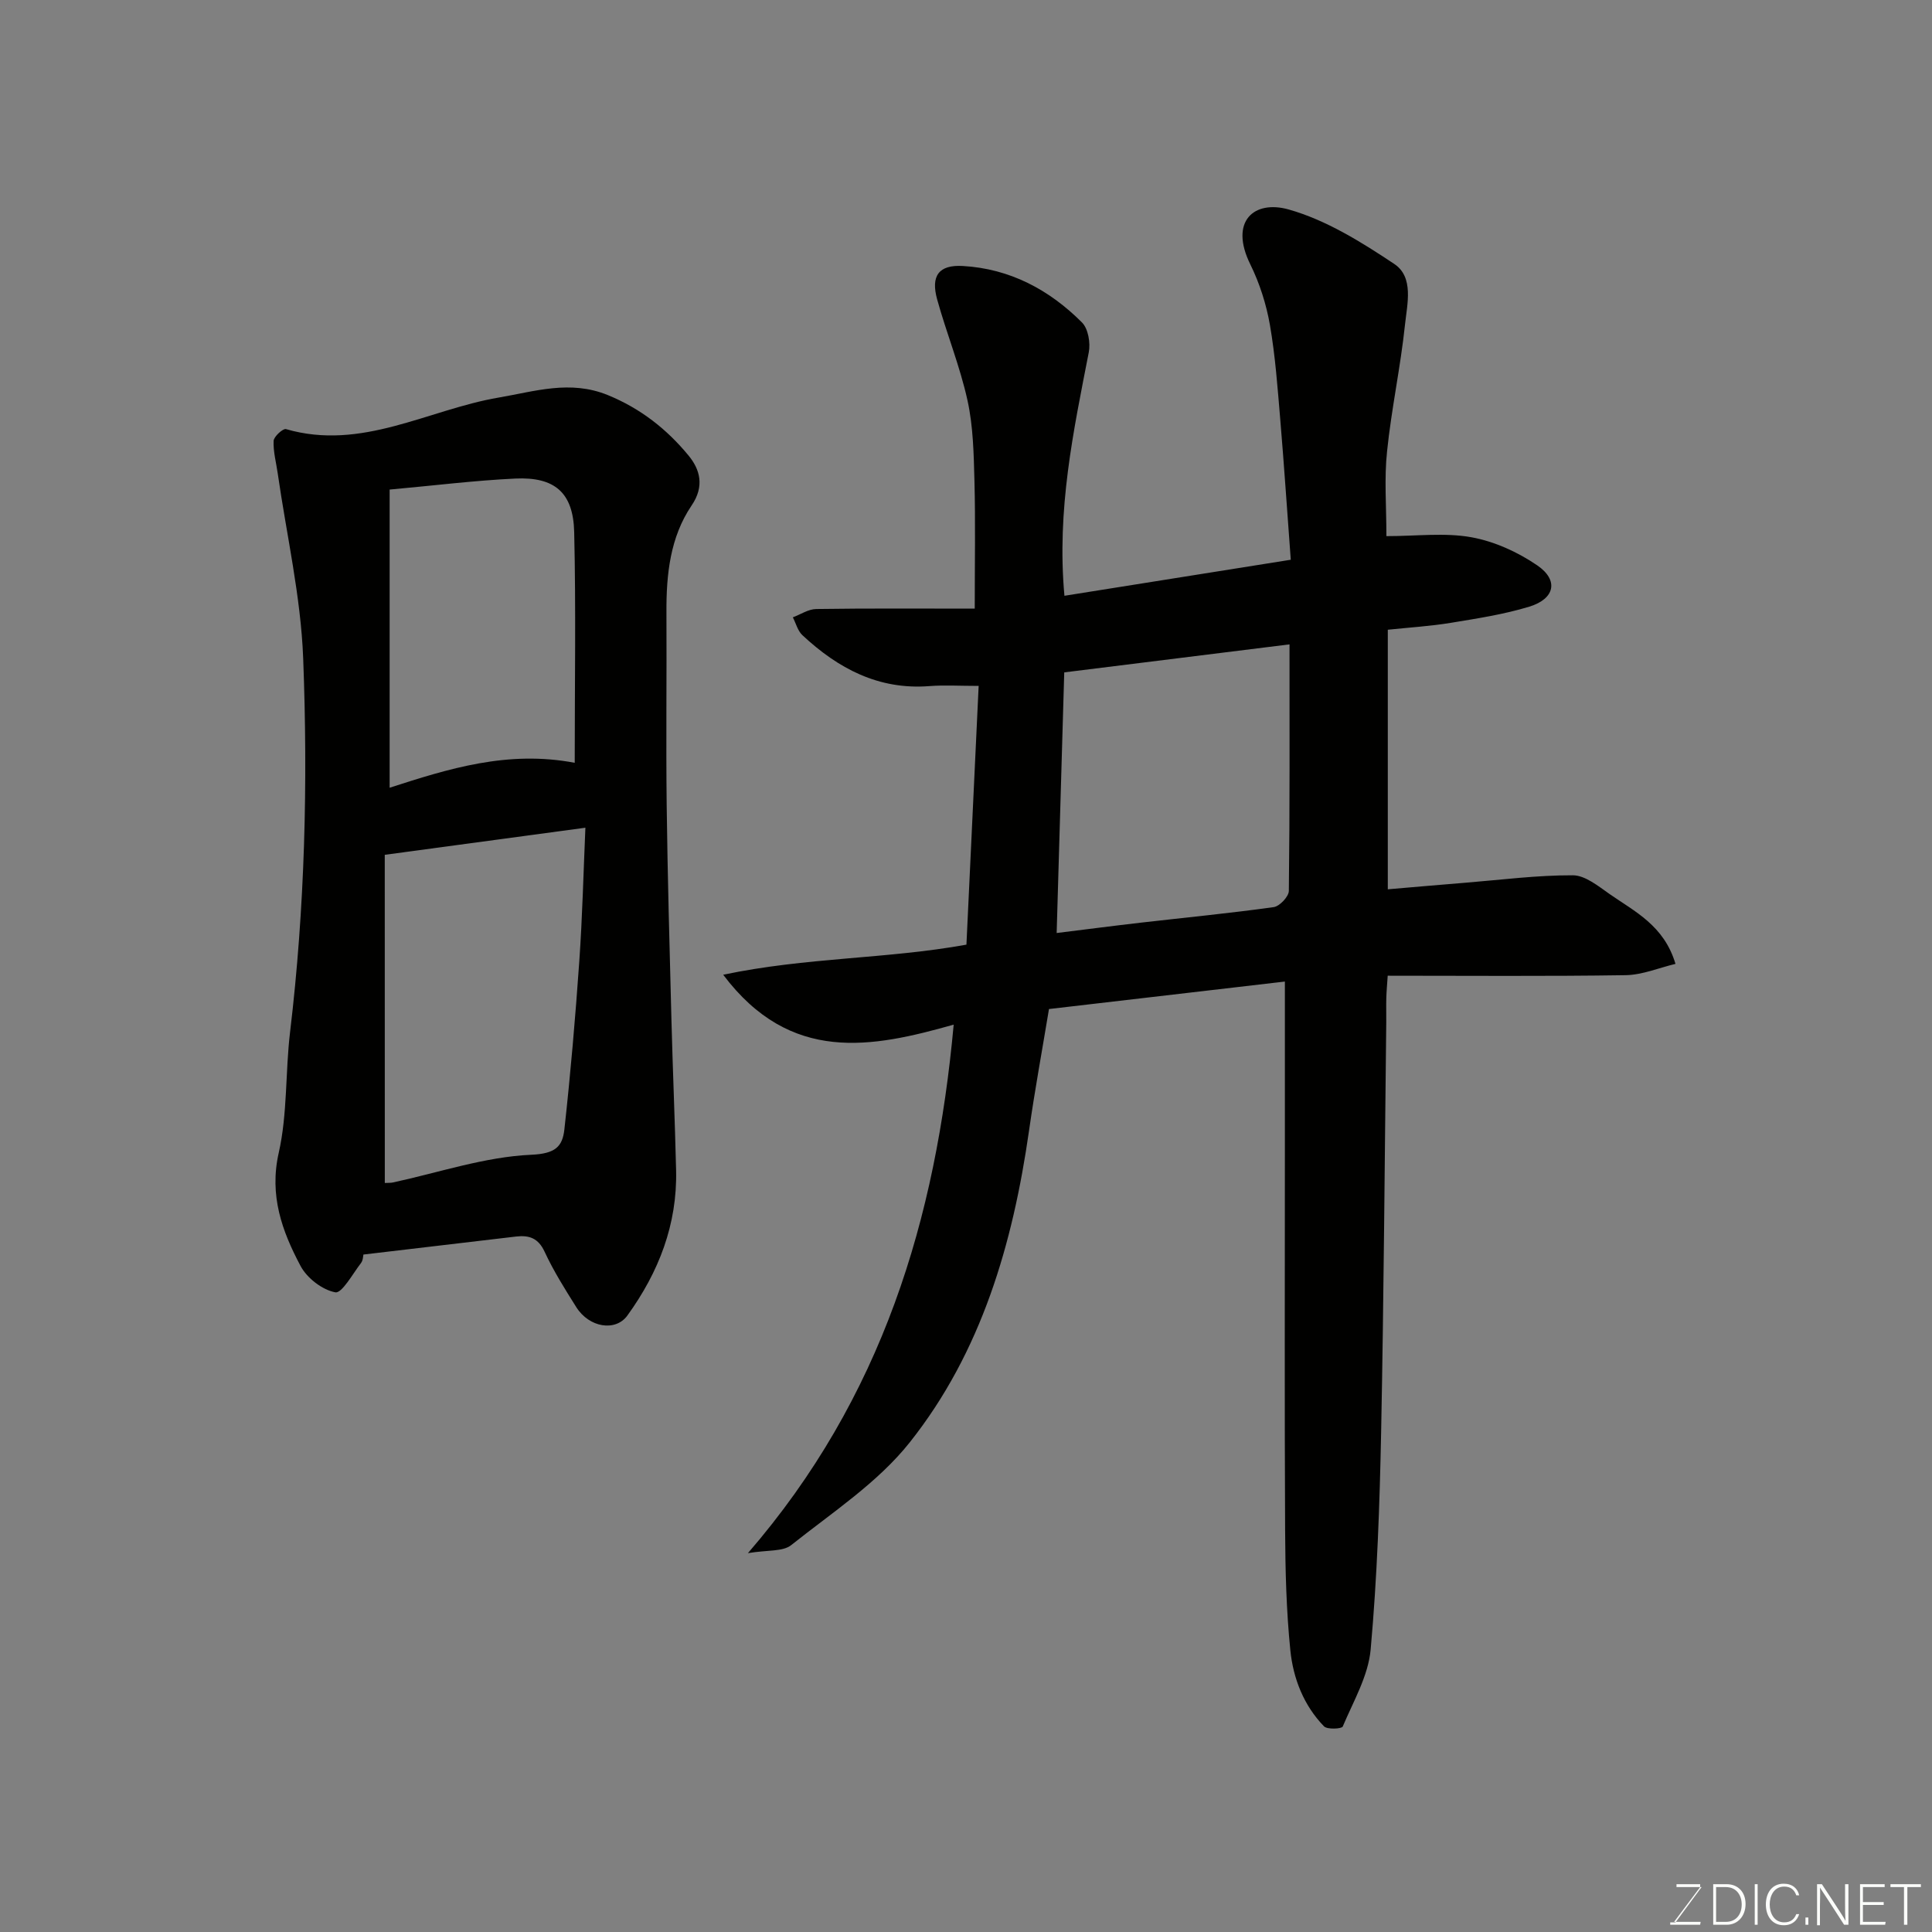
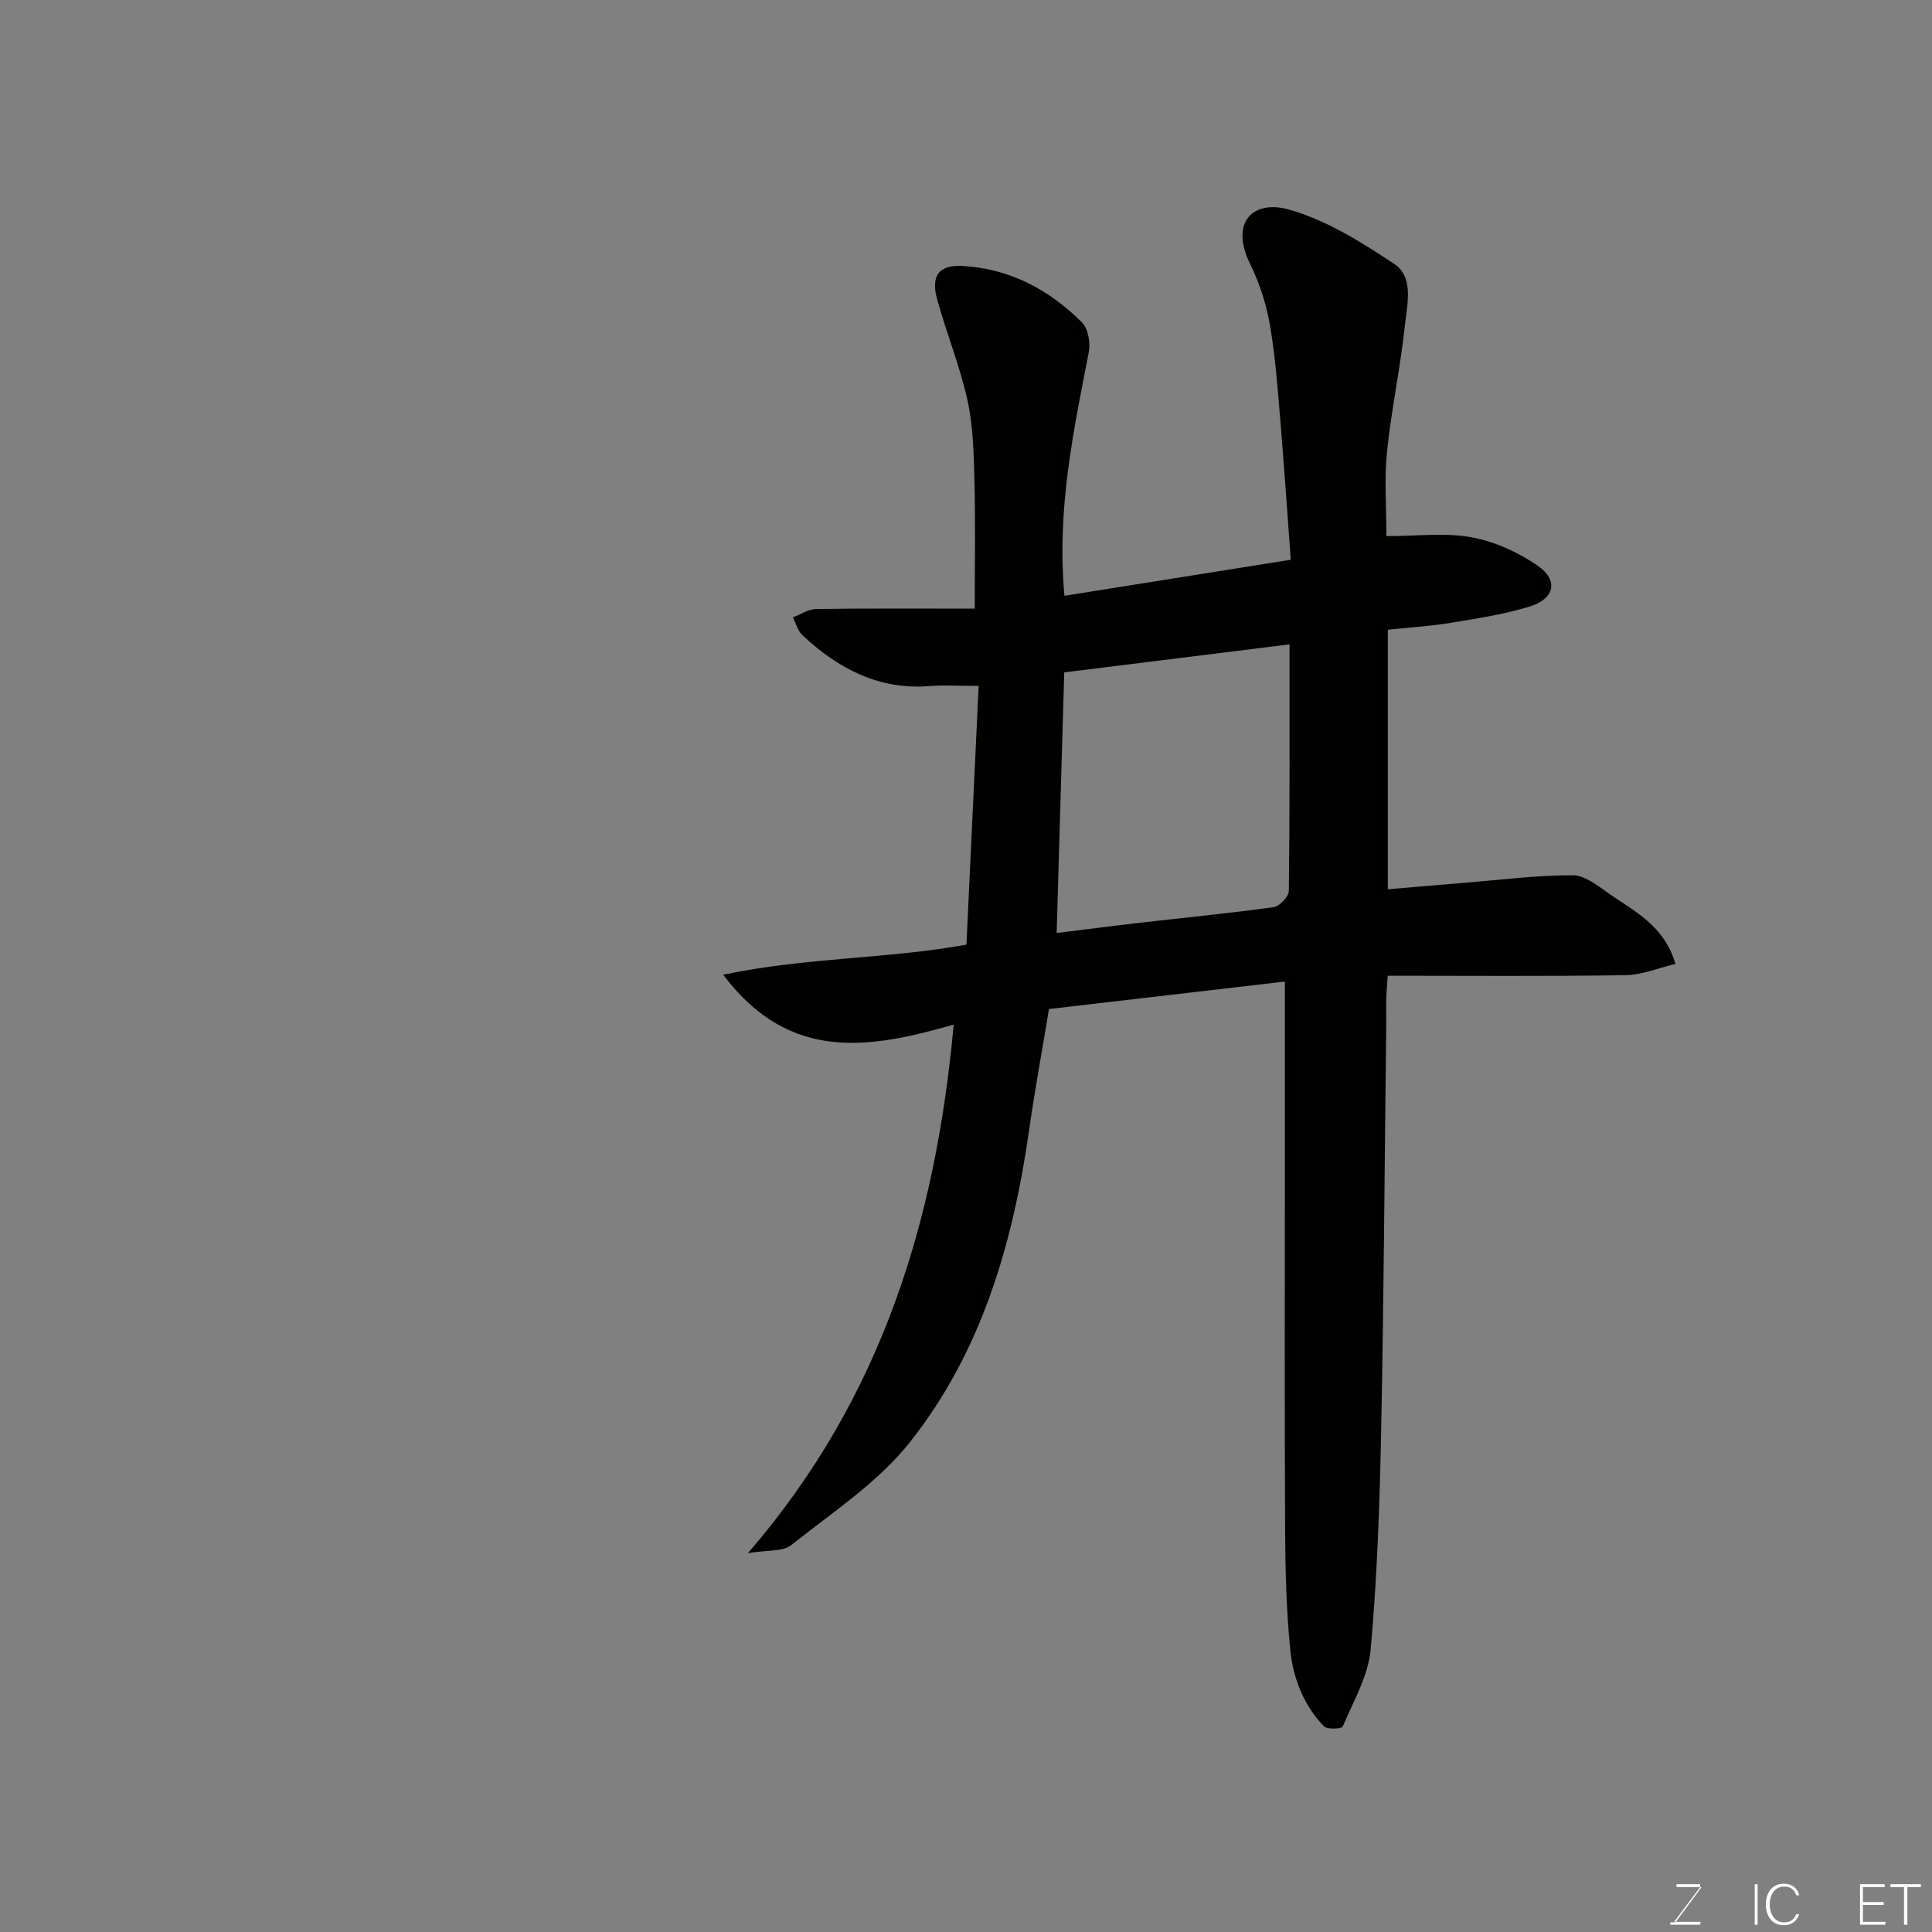
<svg xmlns="http://www.w3.org/2000/svg" enable-background="new 0 0 400 400" viewBox="0 0 400 400">
  <rect x="0" y="0" width="400" height="400" fill="#808080" stroke="none" />
  <path d="m287.04 111c6.28 0 12.09-.76 17.58.23 4.78.86 9.63 3.07 13.66 5.83 4.48 3.07 3.64 6.92-1.65 8.54-5.27 1.61-10.79 2.45-16.25 3.35-4.2.69-8.47.95-13.05 1.43v53.74c5.49-.47 10.83-.94 16.18-1.37 7.38-.6 14.76-1.56 22.14-1.53 2.55.01 5.26 2.25 7.61 3.89 5.2 3.63 11.26 6.49 13.63 14.45-3.39.81-6.84 2.28-10.31 2.34-16.3.25-32.61.11-49.27.11-.11 1.73-.25 3.17-.29 4.61-.05 1.67.01 3.33-.01 5-.33 28.27-.5 56.54-1.06 84.8-.3 15.04-.82 30.12-2.17 45.09-.49 5.46-3.58 10.73-5.78 15.95-.21.49-3.21.65-3.88-.04-4.21-4.34-6.38-9.92-6.97-15.75-.83-8.22-1.04-16.52-1.08-24.79-.13-25.83-.05-51.67-.05-77.5 0-11.92 0-23.83 0-36.16-15.67 1.83-32 3.73-48.84 5.69-1.41 8.53-2.94 16.83-4.13 25.18-3.35 23.4-9.85 45.83-24.69 64.53-6.62 8.35-16.07 14.52-24.55 21.28-1.73 1.38-4.89.98-8.96 1.66 27.87-32.21 38.93-69.26 42.6-109.42-16.89 4.77-33.77 8.19-47.72-10.33 17.21-3.63 33.78-3.23 50.36-6.23.83-17.62 1.66-35.26 2.53-53.57-4 0-7.12-.2-10.2.04-10.54.82-18.92-3.66-26.3-10.55-.96-.9-1.33-2.44-1.97-3.69 1.61-.6 3.22-1.7 4.84-1.72 10.76-.16 21.52-.08 32.82-.08 0-9.6.16-18.02-.06-26.42-.15-5.58-.25-11.28-1.44-16.69-1.56-7.08-4.34-13.89-6.28-20.9-1.37-4.93.37-7.22 5.32-6.93 9.74.56 17.91 4.92 24.67 11.7 1.28 1.29 1.78 4.23 1.4 6.17-3.17 16.3-6.67 32.54-5.04 50.41 15.52-2.47 30.98-4.93 46.86-7.46-.75-10.06-1.38-19.58-2.18-29.08-.55-6.53-1.02-13.1-2.14-19.55-.75-4.28-2.13-8.61-4.05-12.51-4.42-8.95.78-13.4 7.94-11.38 7.76 2.19 15.05 6.74 21.86 11.28 4.1 2.73 2.67 8.29 2.22 12.56-.92 8.77-2.81 17.44-3.71 26.21-.61 5.59-.14 11.29-.14 17.58zm-68.27 82.17c5.92-.73 11.74-1.49 17.57-2.16 9.12-1.05 18.27-1.93 27.36-3.2 1.23-.17 3.13-2.18 3.14-3.36.21-16.98.14-33.96.14-51.04-15.74 1.96-31.14 3.87-46.64 5.8-.51 17.89-1.03 35.57-1.57 53.96z" fill="#010100" />
-   <path d="m75.24 259.74c-.07.26-.06 1.19-.5 1.76-1.72 2.22-3.95 6.32-5.32 6.06-2.69-.5-5.86-2.94-7.19-5.45-3.84-7.22-6.52-14.6-4.52-23.44 1.83-8.1 1.35-16.7 2.35-25.02 3.07-25.72 3.7-51.55 2.71-77.36-.49-12.81-3.44-25.53-5.27-38.28-.32-2.25-.95-4.5-.85-6.73.04-.89 1.94-2.61 2.55-2.44 15.71 4.57 29.43-4.04 44.05-6.53 7.51-1.28 14.78-3.69 22.57-.52 6.79 2.77 12.25 7.07 16.74 12.53 2.36 2.86 3.35 6.33.64 10.32-4.46 6.58-5.26 14.29-5.22 22.11.07 13.32-.11 26.65.05 39.97.18 14.76.6 29.52.98 44.28.27 10.43.72 20.86.97 31.29.26 11.22-3.6 21.11-10.09 30.08-2.45 3.38-7.91 2.51-10.59-1.76-2.34-3.72-4.7-7.47-6.54-11.44-1.31-2.84-3.2-3.47-5.9-3.16-10.42 1.23-20.85 2.46-31.62 3.73zm4.43-14.82c.7-.04 1.2 0 1.67-.1 9.55-2.06 19.04-5.31 28.66-5.74 5.01-.22 6.46-1.71 6.85-5.26 1.28-11.59 2.28-23.22 3.09-34.85.64-9.21.86-18.45 1.26-27.6-14.02 1.89-27.43 3.7-41.54 5.61.01 22.34.01 45.03.01 67.94zm39.32-86.99c0-16.21.26-32-.11-47.76-.19-8.17-4.01-11.47-12.19-11.09-8.47.4-16.92 1.46-26.02 2.28v61.73c12.17-3.93 24.44-7.8 38.32-5.16z" fill="#010100" />
  <g fill="#fbfcfa">
    <path d="m346.9 398 5.4-7.3h-5.2v-.6h4.9v.6l-5.4 7.2h5.5l-.1.6h-6.2v-.5z" />
-     <path d="m354.7 390.1h2.8c2.3 0 3.9 1.6 3.9 4.1s-1.6 4.3-3.9 4.3h-2.8zm.6 7.8h2c2.2 0 3.3-1.6 3.3-3.6 0-1.8-1-3.6-3.3-3.6h-2z" />
    <path d="m363.9 390.1v8.4h-.6v-8.4z" />
    <path d="m372.5 396.3c-.4 1.3-1.4 2.3-3.2 2.3-2.4 0-3.7-1.9-3.7-4.3 0-2.3 1.2-4.3 3.7-4.3 1.8 0 2.9 1 3.2 2.4h-.6c-.4-1.1-1.1-1.8-2.5-1.8-2.1 0-3 1.9-3 3.7s.9 3.7 3 3.7c1.4 0 2.1-.7 2.5-1.7z" />
-     <path d="m373.8 398.5v-1.5h.6v1.5z" />
-     <path d="m376.2 398.5v-8.4h1c1.3 2 4.4 6.6 4.9 7.6-.1-1.2-.1-2.4-.1-3.8v-3.8h.7v8.4h-.9c-1.2-1.9-4.4-6.8-5-7.7.1 1.1 0 2.3 0 3.9v3.9h-.6z" />
    <path d="m390 394.4h-4.3v3.5h4.7l-.1.6h-5.2v-8.4h5.1v.6h-4.5v3.1h4.3z" />
    <path d="m394.2 390.7h-2.8v-.6h6.3v.6h-2.8v7.8h-.7z" />
  </g>
</svg>